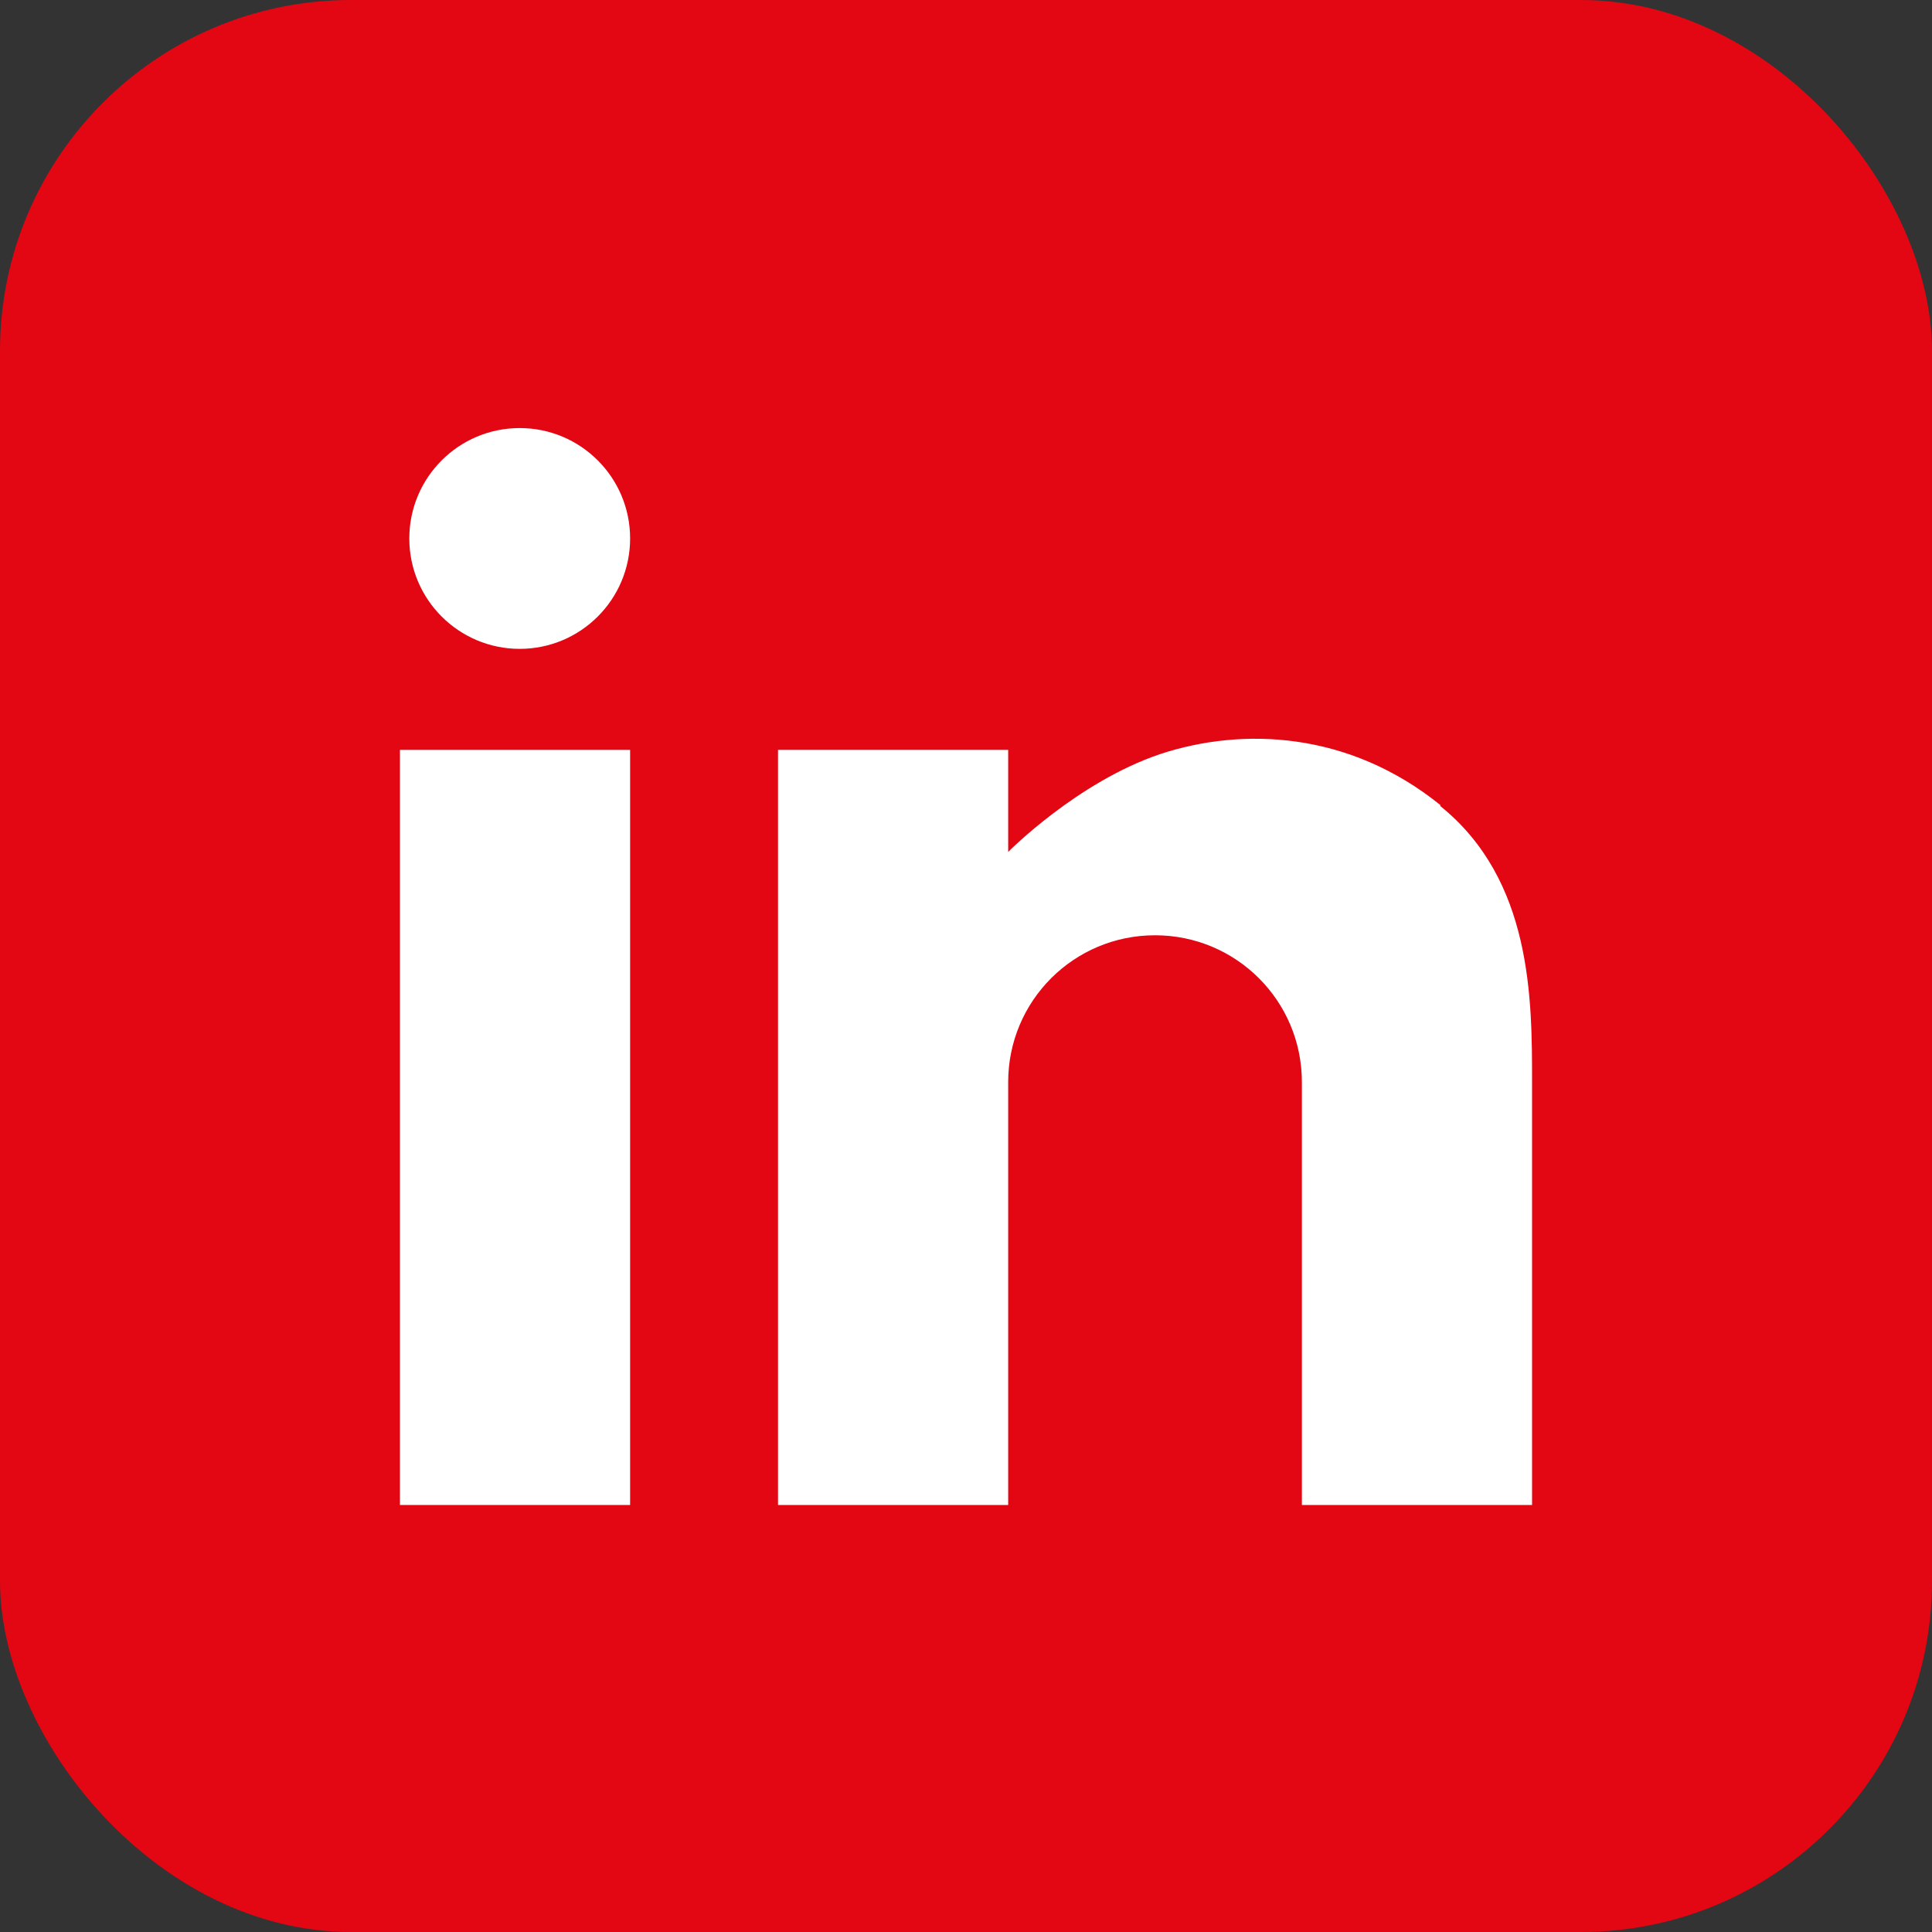
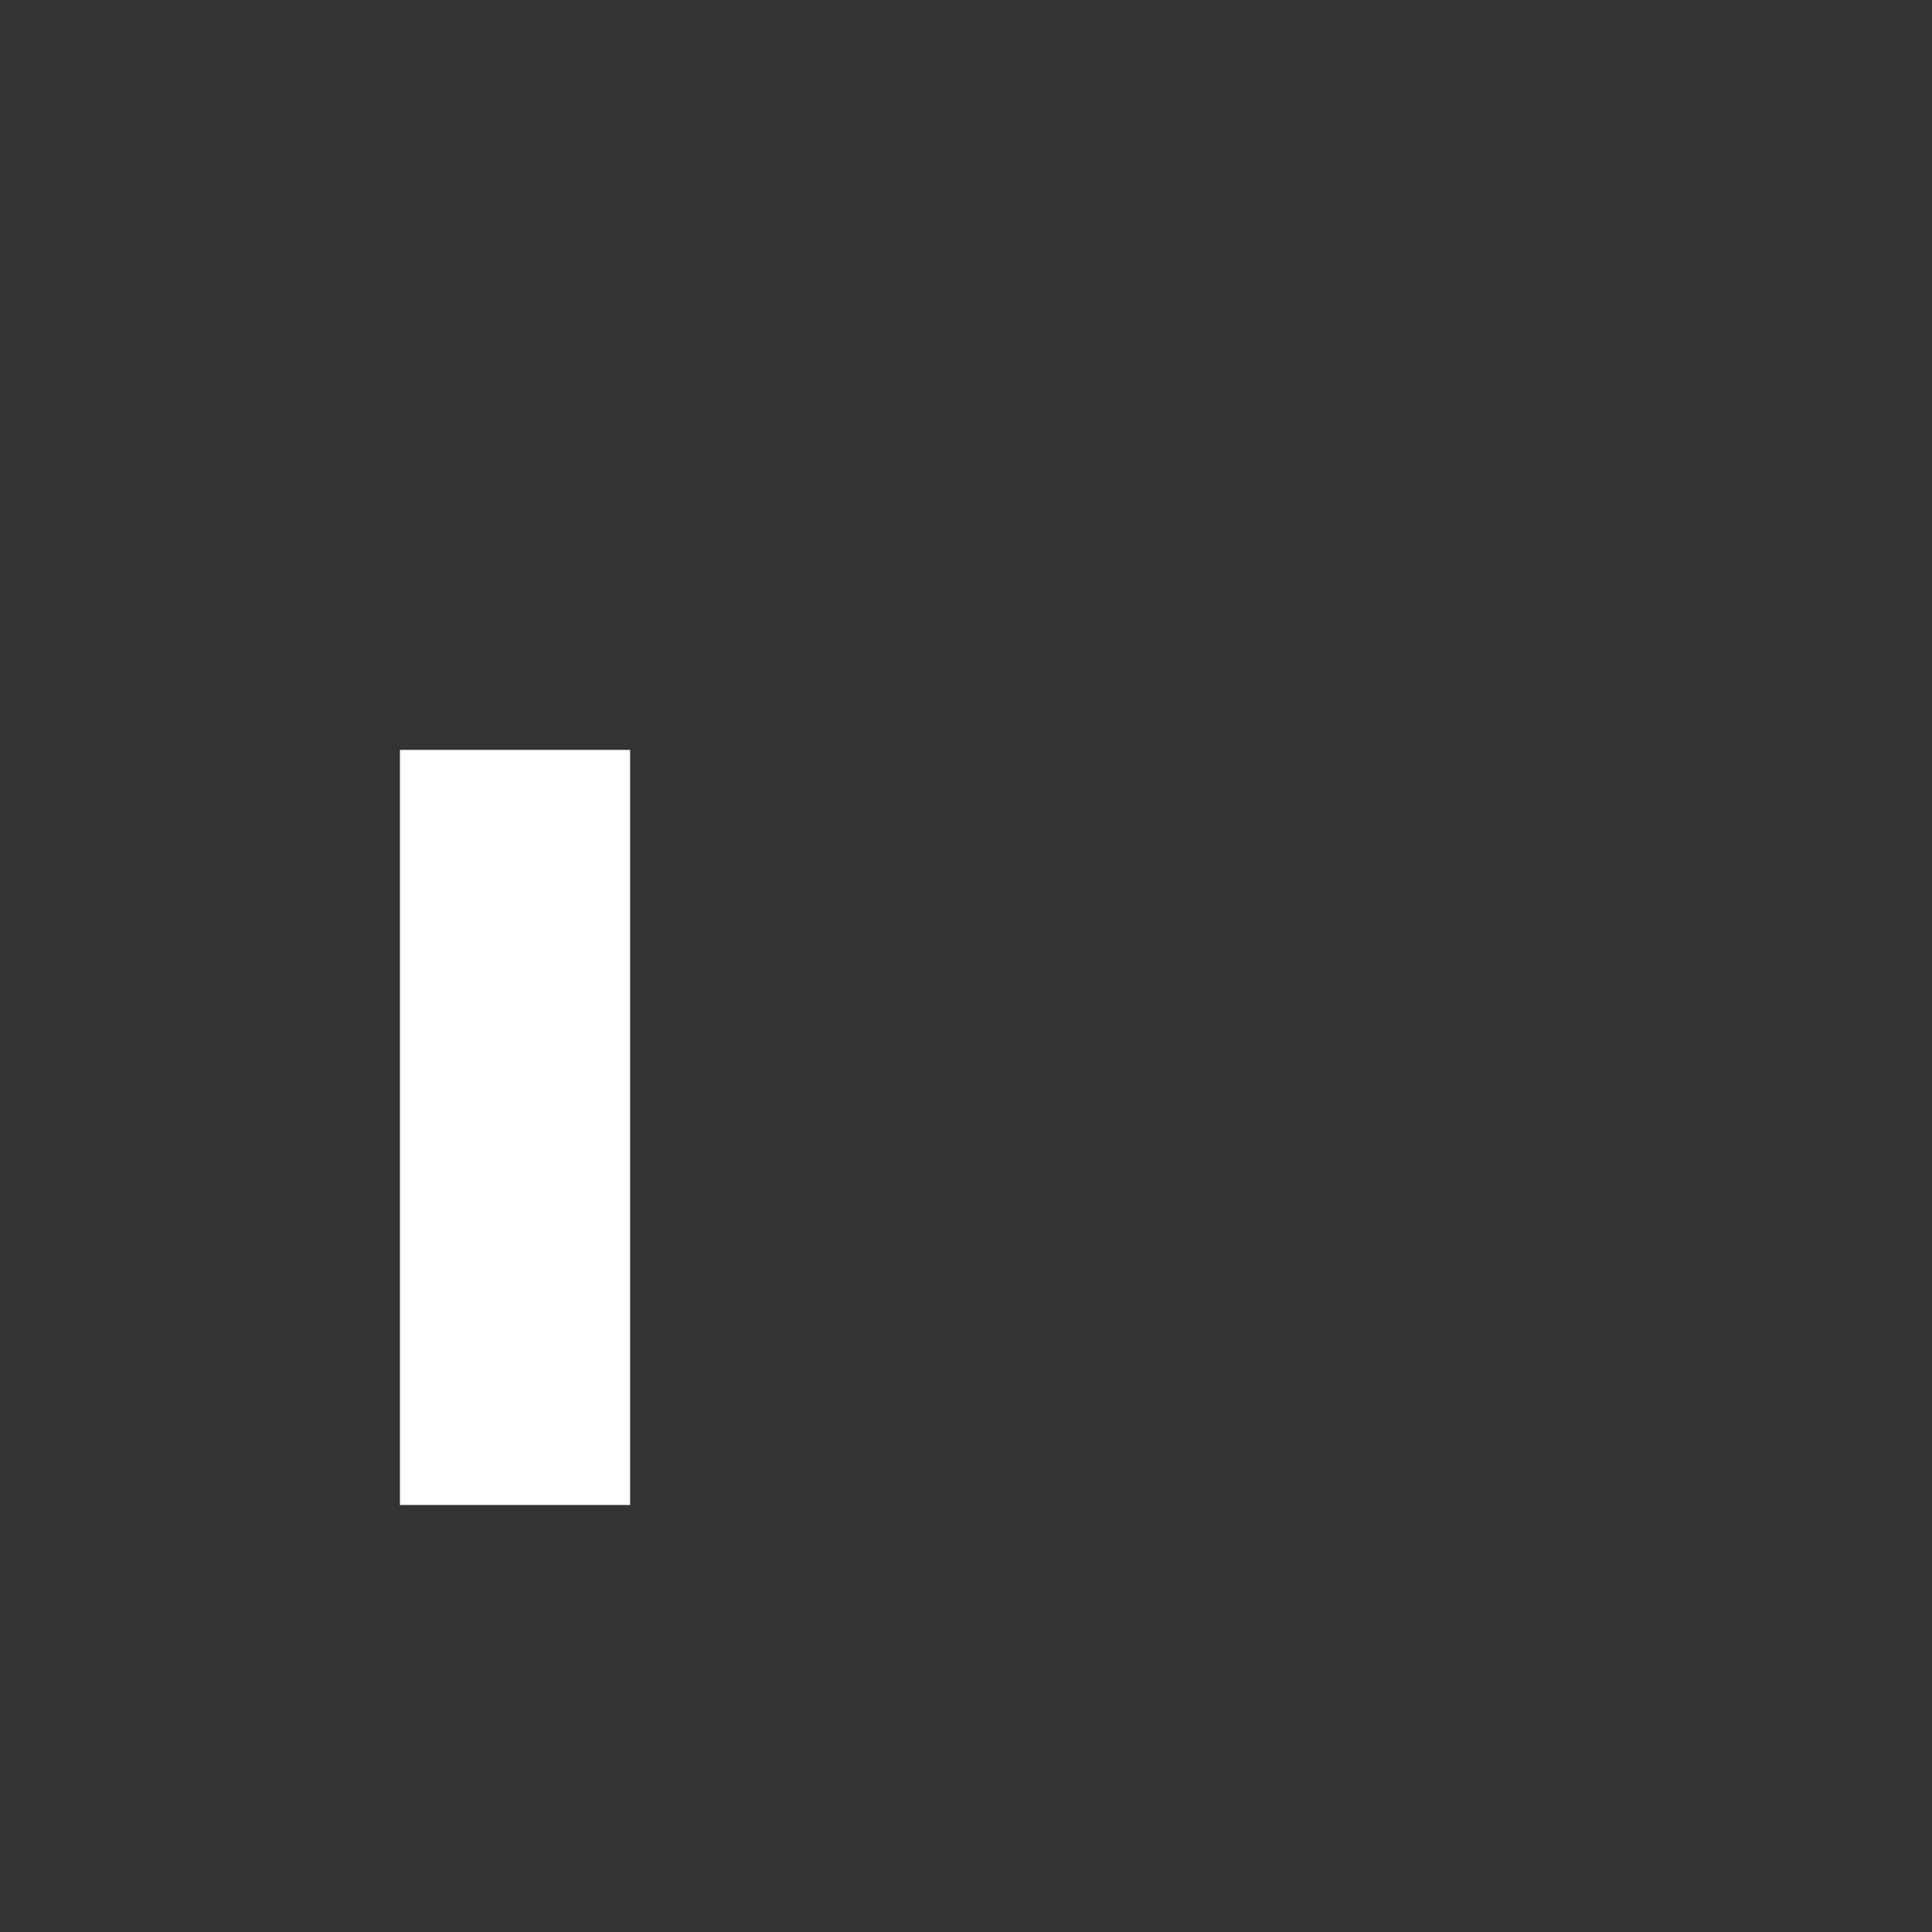
<svg xmlns="http://www.w3.org/2000/svg" id="Ebene_2" data-name="Ebene 2" viewBox="0 0 18.55 18.55">
  <rect x="0" y="0" width="18.55" height="18.55" fill="#333333" stroke="none" />
  <defs>
    <style>
      .cls-1 {
        fill: #e30613;
      }

      .cls-1, .cls-2 {
        stroke-width: 0px;
      }

      .cls-2 {
        fill: #fff;
      }
    </style>
  </defs>
  <g id="Ebene_1-2" data-name="Ebene 1">
    <g>
-       <rect class="cls-1" width="18.55" height="18.55" rx="3.37" ry="3.37" />
      <g>
        <rect class="cls-2" x="3.84" y="7.2" width="2.21" height="7.25" />
-         <circle class="cls-2" cx="4.99" cy="5.17" r="1.06" />
-         <path class="cls-2" d="M13.83,7.73c-.88-.71-1.9-.75-2.69-.49-.8.27-1.46.94-1.46.94v-.98h-2.21v7.25h2.21v-4.06c0-.78.63-1.41,1.41-1.41s1.41.63,1.41,1.41v4.06h2.21v-4.06c0-.8,0-1.94-.88-2.65Z" />
      </g>
    </g>
  </g>
</svg>